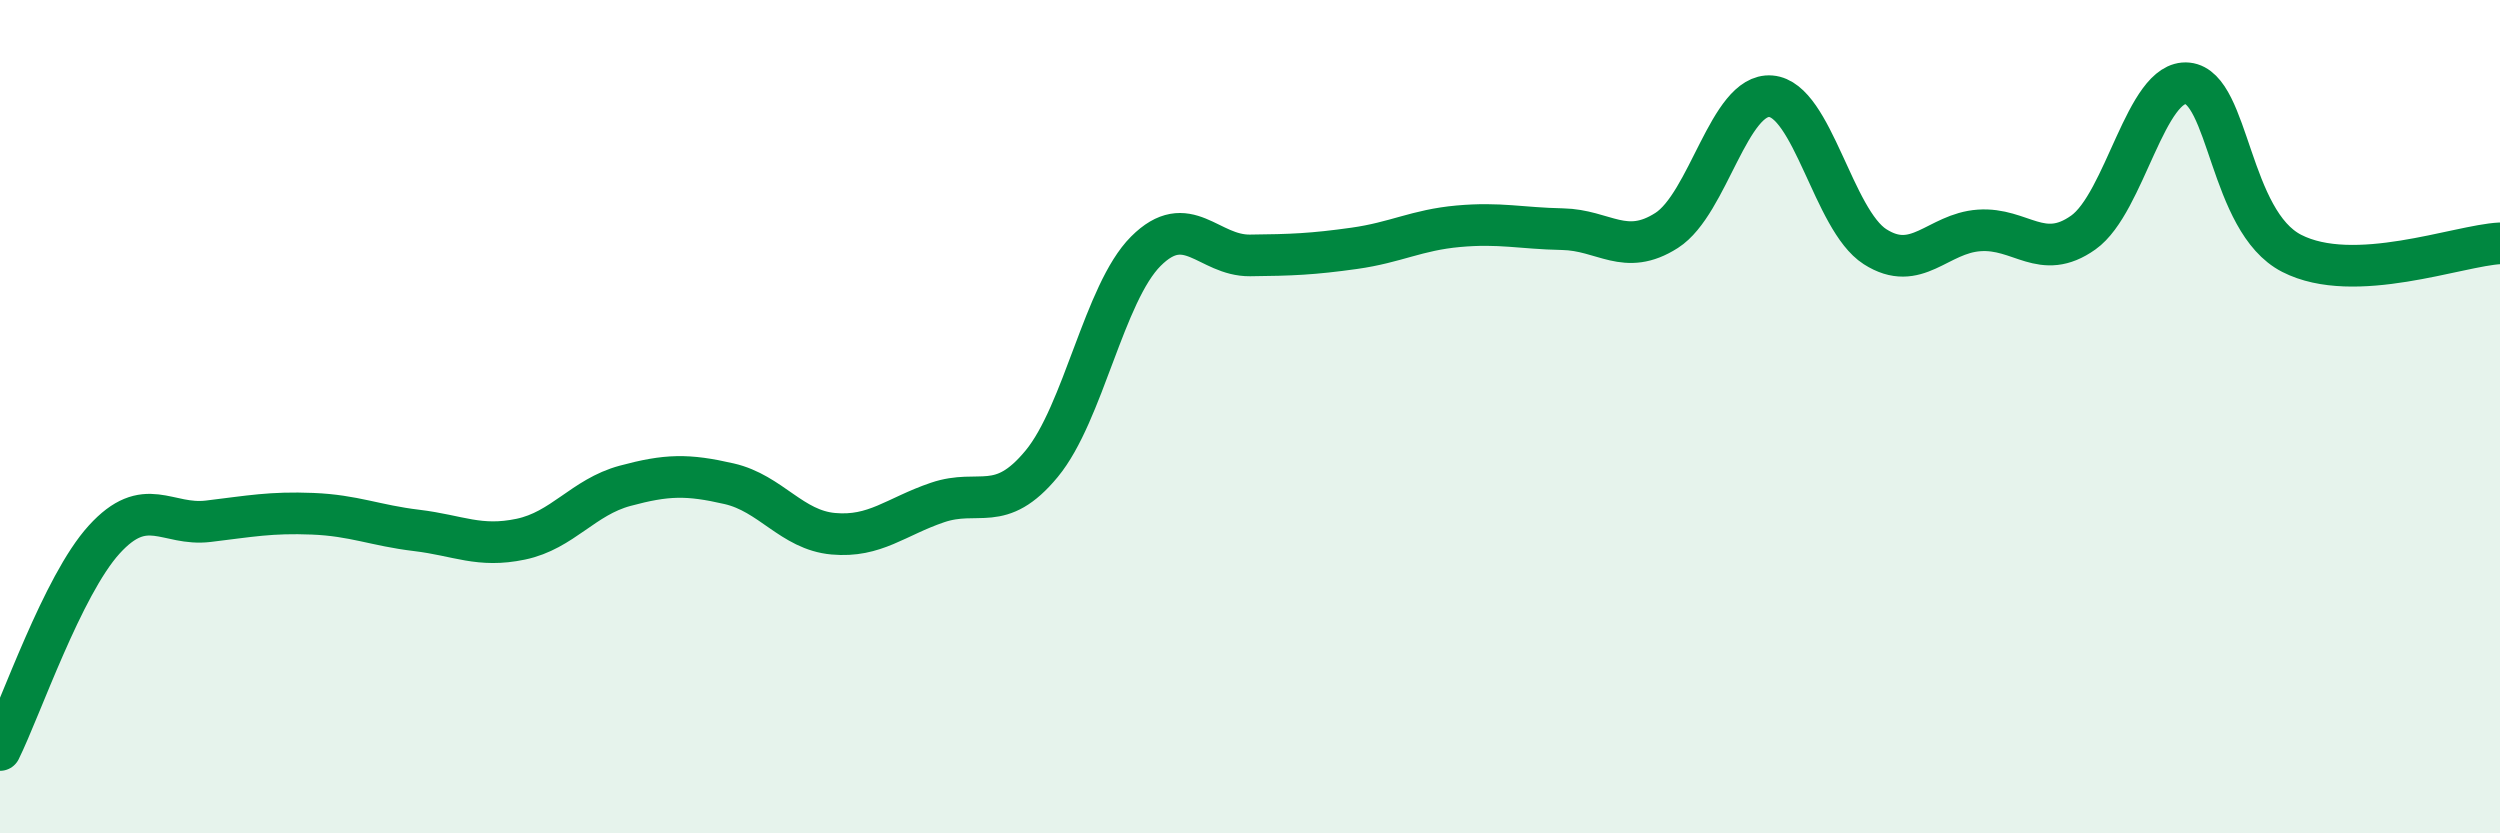
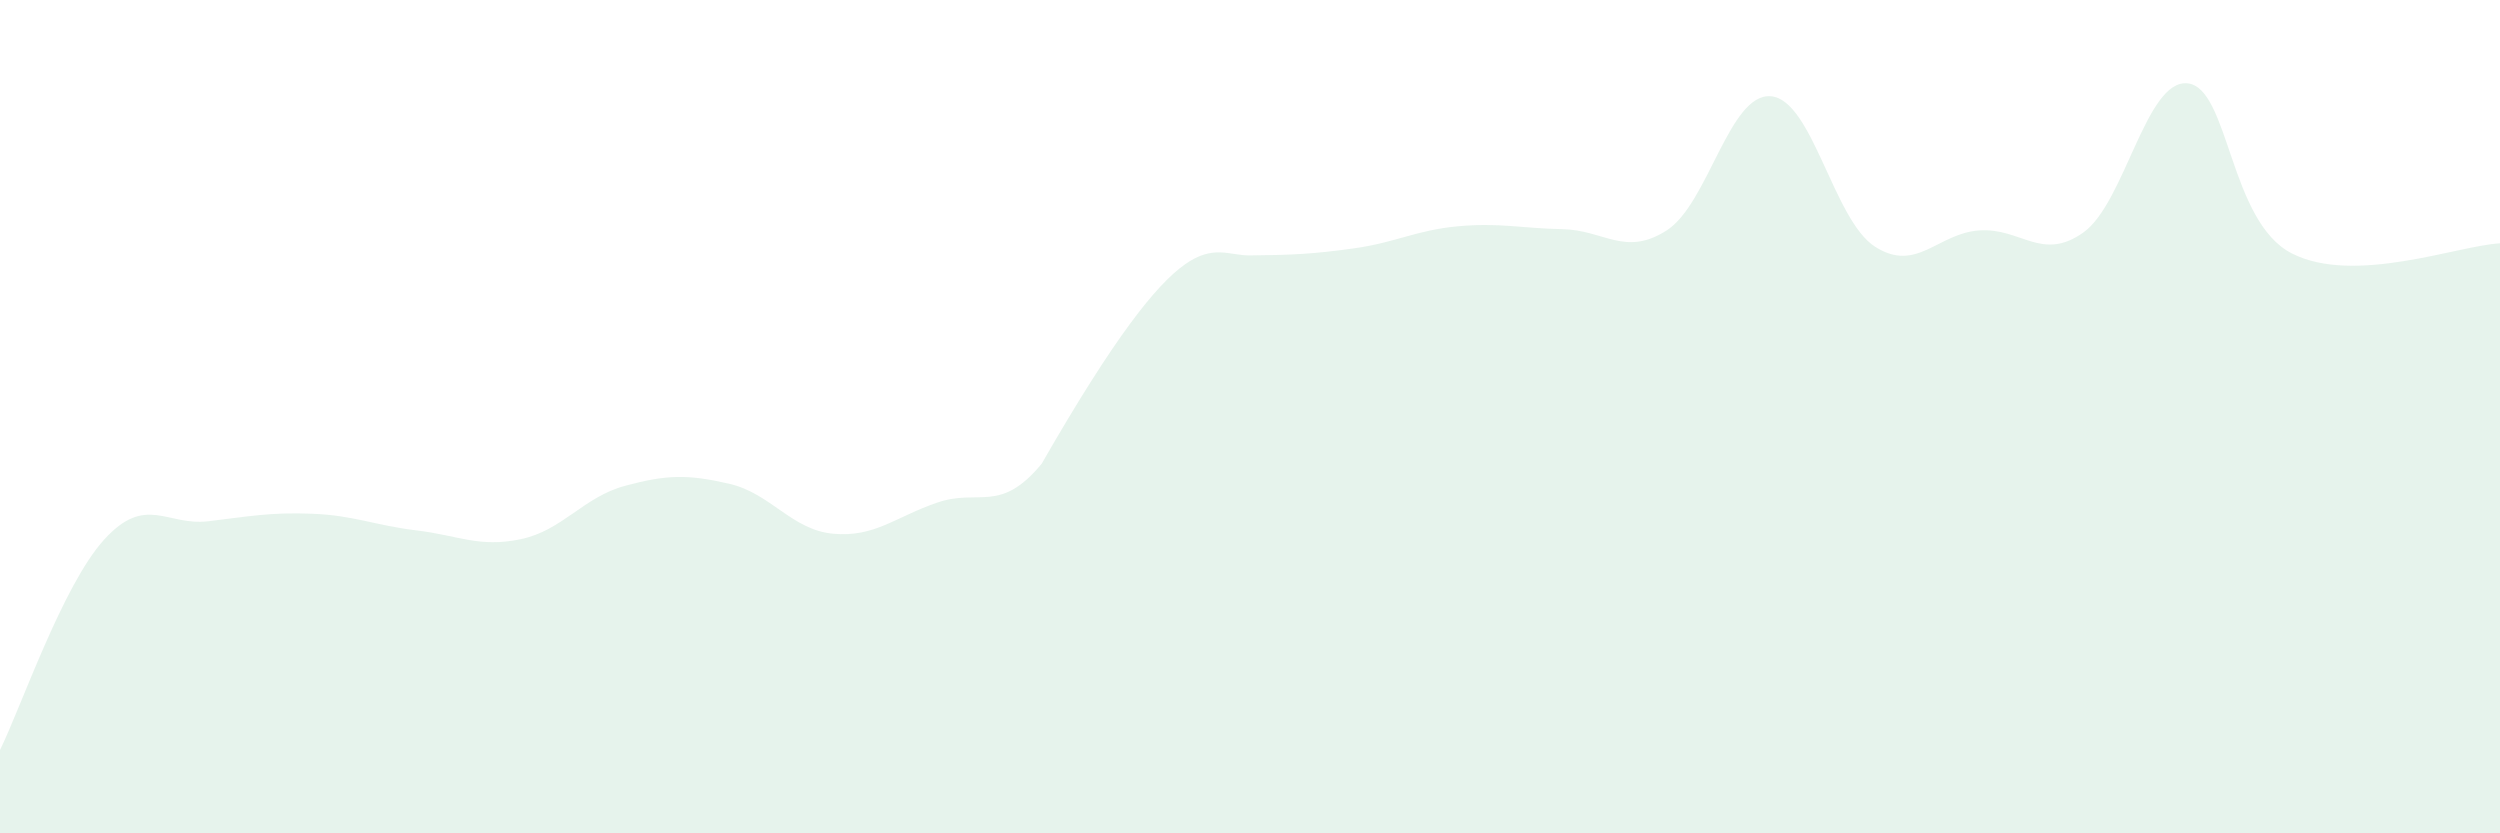
<svg xmlns="http://www.w3.org/2000/svg" width="60" height="20" viewBox="0 0 60 20">
-   <path d="M 0,18 C 0.5,16.99 1.5,14.05 2.5,12.95 C 3.5,11.85 4,12.63 5,12.51 C 6,12.39 6.5,12.29 7.5,12.33 C 8.5,12.37 9,12.61 10,12.73 C 11,12.85 11.5,13.15 12.5,12.94 C 13.5,12.73 14,11.93 15,11.66 C 16,11.39 16.5,11.38 17.5,11.61 C 18.5,11.84 19,12.72 20,12.81 C 21,12.9 21.5,12.4 22.5,12.06 C 23.5,11.72 24,12.34 25,11.13 C 26,9.92 26.5,7.03 27.5,6.03 C 28.5,5.03 29,6.14 30,6.13 C 31,6.12 31.5,6.1 32.5,5.96 C 33.5,5.82 34,5.52 35,5.43 C 36,5.34 36.5,5.48 37.5,5.5 C 38.5,5.52 39,6.17 40,5.53 C 41,4.89 41.5,2.23 42.5,2.31 C 43.5,2.39 44,5.28 45,5.92 C 46,6.56 46.5,5.6 47.5,5.53 C 48.5,5.46 49,6.29 50,5.58 C 51,4.87 51.5,1.9 52.5,2 C 53.5,2.1 53.5,5.31 55,6.08 C 56.5,6.85 59,5.89 60,5.84L60 20L0 20Z" fill="#008740" opacity="0.1" stroke-linecap="round" stroke-linejoin="round" />
-   <path d="M 0,18 C 0.5,16.99 1.5,14.05 2.5,12.95 C 3.5,11.85 4,12.63 5,12.51 C 6,12.39 6.5,12.29 7.5,12.33 C 8.5,12.37 9,12.61 10,12.73 C 11,12.85 11.5,13.15 12.5,12.94 C 13.5,12.73 14,11.93 15,11.66 C 16,11.39 16.5,11.38 17.5,11.61 C 18.5,11.84 19,12.72 20,12.81 C 21,12.9 21.5,12.4 22.5,12.06 C 23.5,11.72 24,12.34 25,11.13 C 26,9.92 26.5,7.03 27.5,6.03 C 28.5,5.03 29,6.14 30,6.13 C 31,6.12 31.5,6.1 32.5,5.96 C 33.5,5.82 34,5.52 35,5.43 C 36,5.34 36.5,5.48 37.5,5.5 C 38.5,5.52 39,6.17 40,5.53 C 41,4.89 41.5,2.23 42.5,2.31 C 43.5,2.39 44,5.28 45,5.92 C 46,6.56 46.5,5.6 47.5,5.53 C 48.5,5.46 49,6.29 50,5.58 C 51,4.87 51.5,1.9 52.5,2 C 53.5,2.1 53.5,5.31 55,6.08 C 56.5,6.85 59,5.89 60,5.84" stroke="#008740" stroke-width="1" fill="none" stroke-linecap="round" stroke-linejoin="round" />
+   <path d="M 0,18 C 0.5,16.99 1.5,14.05 2.5,12.95 C 3.5,11.85 4,12.63 5,12.51 C 6,12.39 6.5,12.29 7.5,12.33 C 8.5,12.37 9,12.61 10,12.73 C 11,12.85 11.5,13.15 12.5,12.94 C 13.5,12.73 14,11.93 15,11.66 C 16,11.39 16.5,11.38 17.5,11.61 C 18.5,11.84 19,12.72 20,12.81 C 21,12.9 21.5,12.4 22.5,12.06 C 23.5,11.72 24,12.34 25,11.13 C 28.5,5.03 29,6.14 30,6.13 C 31,6.12 31.5,6.1 32.5,5.96 C 33.5,5.82 34,5.52 35,5.43 C 36,5.34 36.5,5.48 37.5,5.5 C 38.5,5.52 39,6.17 40,5.53 C 41,4.89 41.5,2.23 42.5,2.31 C 43.5,2.39 44,5.28 45,5.92 C 46,6.56 46.5,5.6 47.5,5.53 C 48.5,5.46 49,6.29 50,5.58 C 51,4.87 51.5,1.9 52.5,2 C 53.5,2.1 53.5,5.31 55,6.08 C 56.5,6.85 59,5.89 60,5.84L60 20L0 20Z" fill="#008740" opacity="0.1" stroke-linecap="round" stroke-linejoin="round" />
</svg>